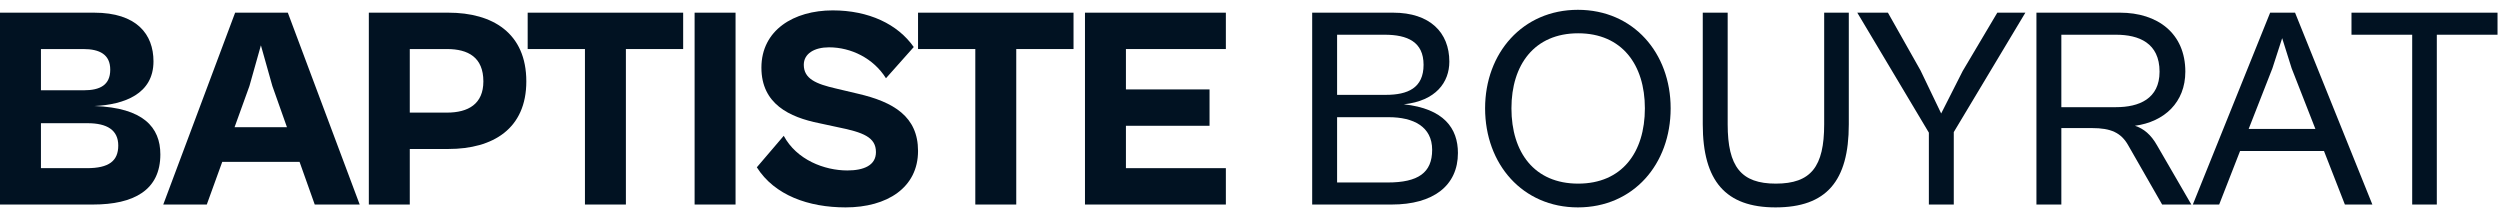
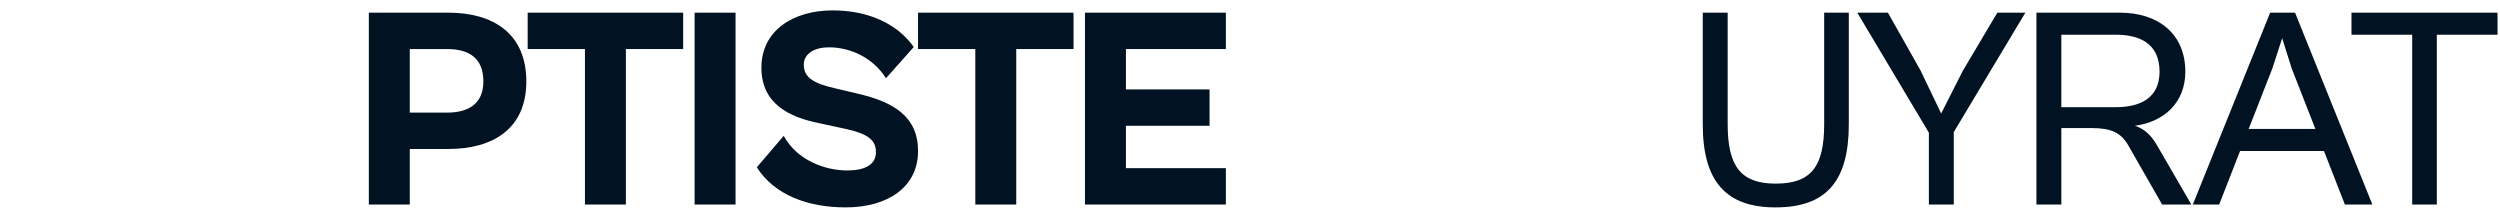
<svg xmlns="http://www.w3.org/2000/svg" width="227" height="19" viewBox="0 0 227 19" fill="none">
  <path d="M221.263 18.571H219.027V3.153H213.515V1.151H226.775V3.153H221.263V18.571Z" fill="#011222" />
  <path d="M201.501 18.571H199.109L206.129 1.151H208.391L215.411 18.571H212.915L211.017 13.709H203.399L201.501 18.571ZM206.337 6.195L204.179 11.707H210.237L208.079 6.195L207.221 3.465L206.337 6.195Z" fill="#011222" />
  <path d="M187.17 18.571H184.908V1.151H192.5C195.906 1.151 198.428 3.023 198.428 6.507C198.428 9.289 196.53 11.057 193.852 11.421C194.658 11.681 195.308 12.227 195.854 13.189L198.974 18.571H196.322L193.254 13.215C192.604 12.045 191.668 11.629 189.952 11.629H187.17V18.571ZM192.136 3.153H187.17V9.731H192.136C194.216 9.731 196.088 8.977 196.088 6.507C196.088 3.907 194.216 3.153 192.136 3.153Z" fill="#011222" />
  <path d="M177.403 18.571H175.141V12.045L168.641 1.151H171.423L174.387 6.403L176.259 10.303L178.209 6.455L181.355 1.151H183.903L177.403 11.993V18.571Z" fill="#011222" />
  <path d="M161.215 18.831C156.691 18.831 154.611 16.439 154.611 11.291V1.151H156.873V11.291C156.873 15.139 158.095 16.673 161.241 16.673C164.439 16.673 165.635 15.139 165.635 11.291V1.151H167.871V11.291C167.871 16.439 165.843 18.831 161.215 18.831Z" fill="#011222" />
-   <path d="M143.271 18.831C138.253 18.831 134.847 14.905 134.847 9.835C134.847 4.817 138.253 0.891 143.271 0.891C148.315 0.891 151.695 4.817 151.695 9.835C151.695 14.905 148.315 18.831 143.271 18.831ZM143.297 16.673C147.275 16.673 149.355 13.839 149.355 9.835C149.355 5.883 147.275 3.023 143.297 3.023C139.319 3.023 137.239 5.883 137.239 9.835C137.239 13.839 139.319 16.673 143.297 16.673Z" fill="#011222" />
-   <path d="M126.374 18.571H119.146V1.151H126.504C129.832 1.151 131.6 2.945 131.6 5.597C131.6 7.469 130.378 9.159 127.466 9.471C131.106 9.861 132.38 11.655 132.38 13.891C132.38 16.855 130.144 18.571 126.374 18.571ZM125.724 3.153H121.408V8.613H125.828C127.83 8.613 129.26 7.989 129.26 5.883C129.26 3.803 127.804 3.153 125.724 3.153ZM126.088 10.641H121.408V16.569H126.01C128.766 16.569 130.04 15.685 130.04 13.605C130.04 11.499 128.35 10.641 126.088 10.641Z" fill="#011222" />
  <path d="M111.308 18.571H98.516V1.151H111.308V4.453H102.234V8.119H109.826V11.421H102.234V15.269H111.308V18.571Z" fill="#011222" />
  <path d="M92.276 18.571H88.558V4.453H83.358V1.151H97.476V4.453H92.276V18.571Z" fill="#011222" />
  <path d="M76.78 18.831C73.426 18.831 70.332 17.739 68.72 15.191L71.164 12.331C72.334 14.515 74.856 15.477 76.936 15.477C78.444 15.477 79.536 15.009 79.536 13.813C79.536 12.461 78.392 12.019 76.078 11.551L74.388 11.187C71.684 10.641 69.136 9.445 69.136 6.143C69.136 2.737 72.074 0.943 75.61 0.943C78.886 0.943 81.512 2.191 82.968 4.271L80.446 7.105C79.302 5.285 77.274 4.297 75.272 4.297C73.946 4.297 72.984 4.869 72.984 5.883C72.984 7.157 74.102 7.625 75.922 8.041L77.898 8.509C81.148 9.263 83.358 10.589 83.358 13.709C83.358 17.037 80.55 18.831 76.78 18.831Z" fill="#011222" />
  <path d="M66.788 18.571H63.07V1.151H66.788V18.571Z" fill="#011222" />
  <path d="M56.831 18.571H53.113V4.453H47.913V1.151H62.031V4.453H56.831V18.571Z" fill="#011222" />
  <path d="M37.208 18.571H33.49V1.151H40.718C44.722 1.151 47.79 2.997 47.79 7.391C47.79 11.681 44.774 13.527 40.718 13.527H37.208V18.571ZM40.588 4.453H37.208V10.225H40.588C42.512 10.225 43.89 9.445 43.89 7.391C43.89 5.207 42.512 4.453 40.588 4.453Z" fill="#011222" />
-   <path d="M18.776 18.571H14.824L21.35 1.151H26.134L32.66 18.571H28.578L27.2 14.697H20.18L18.776 18.571ZM22.65 7.807L21.298 11.551H26.056L24.73 7.807L23.69 4.115L22.65 7.807Z" fill="#011222" />
-   <path d="M8.45 18.571H0V1.151H8.554C12.402 1.151 13.936 3.101 13.936 5.571C13.936 8.535 11.284 9.497 8.58 9.627C13 9.783 14.56 11.551 14.56 14.021C14.56 17.271 12.142 18.571 8.45 18.571ZM7.566 4.453H3.718V8.197H7.618C9.074 8.197 10.01 7.729 10.01 6.325C10.01 4.947 9.048 4.453 7.566 4.453ZM7.956 11.187H3.718V15.269H7.904C9.88 15.269 10.738 14.619 10.738 13.215C10.738 11.811 9.724 11.187 7.956 11.187Z" fill="#011222" />
</svg>